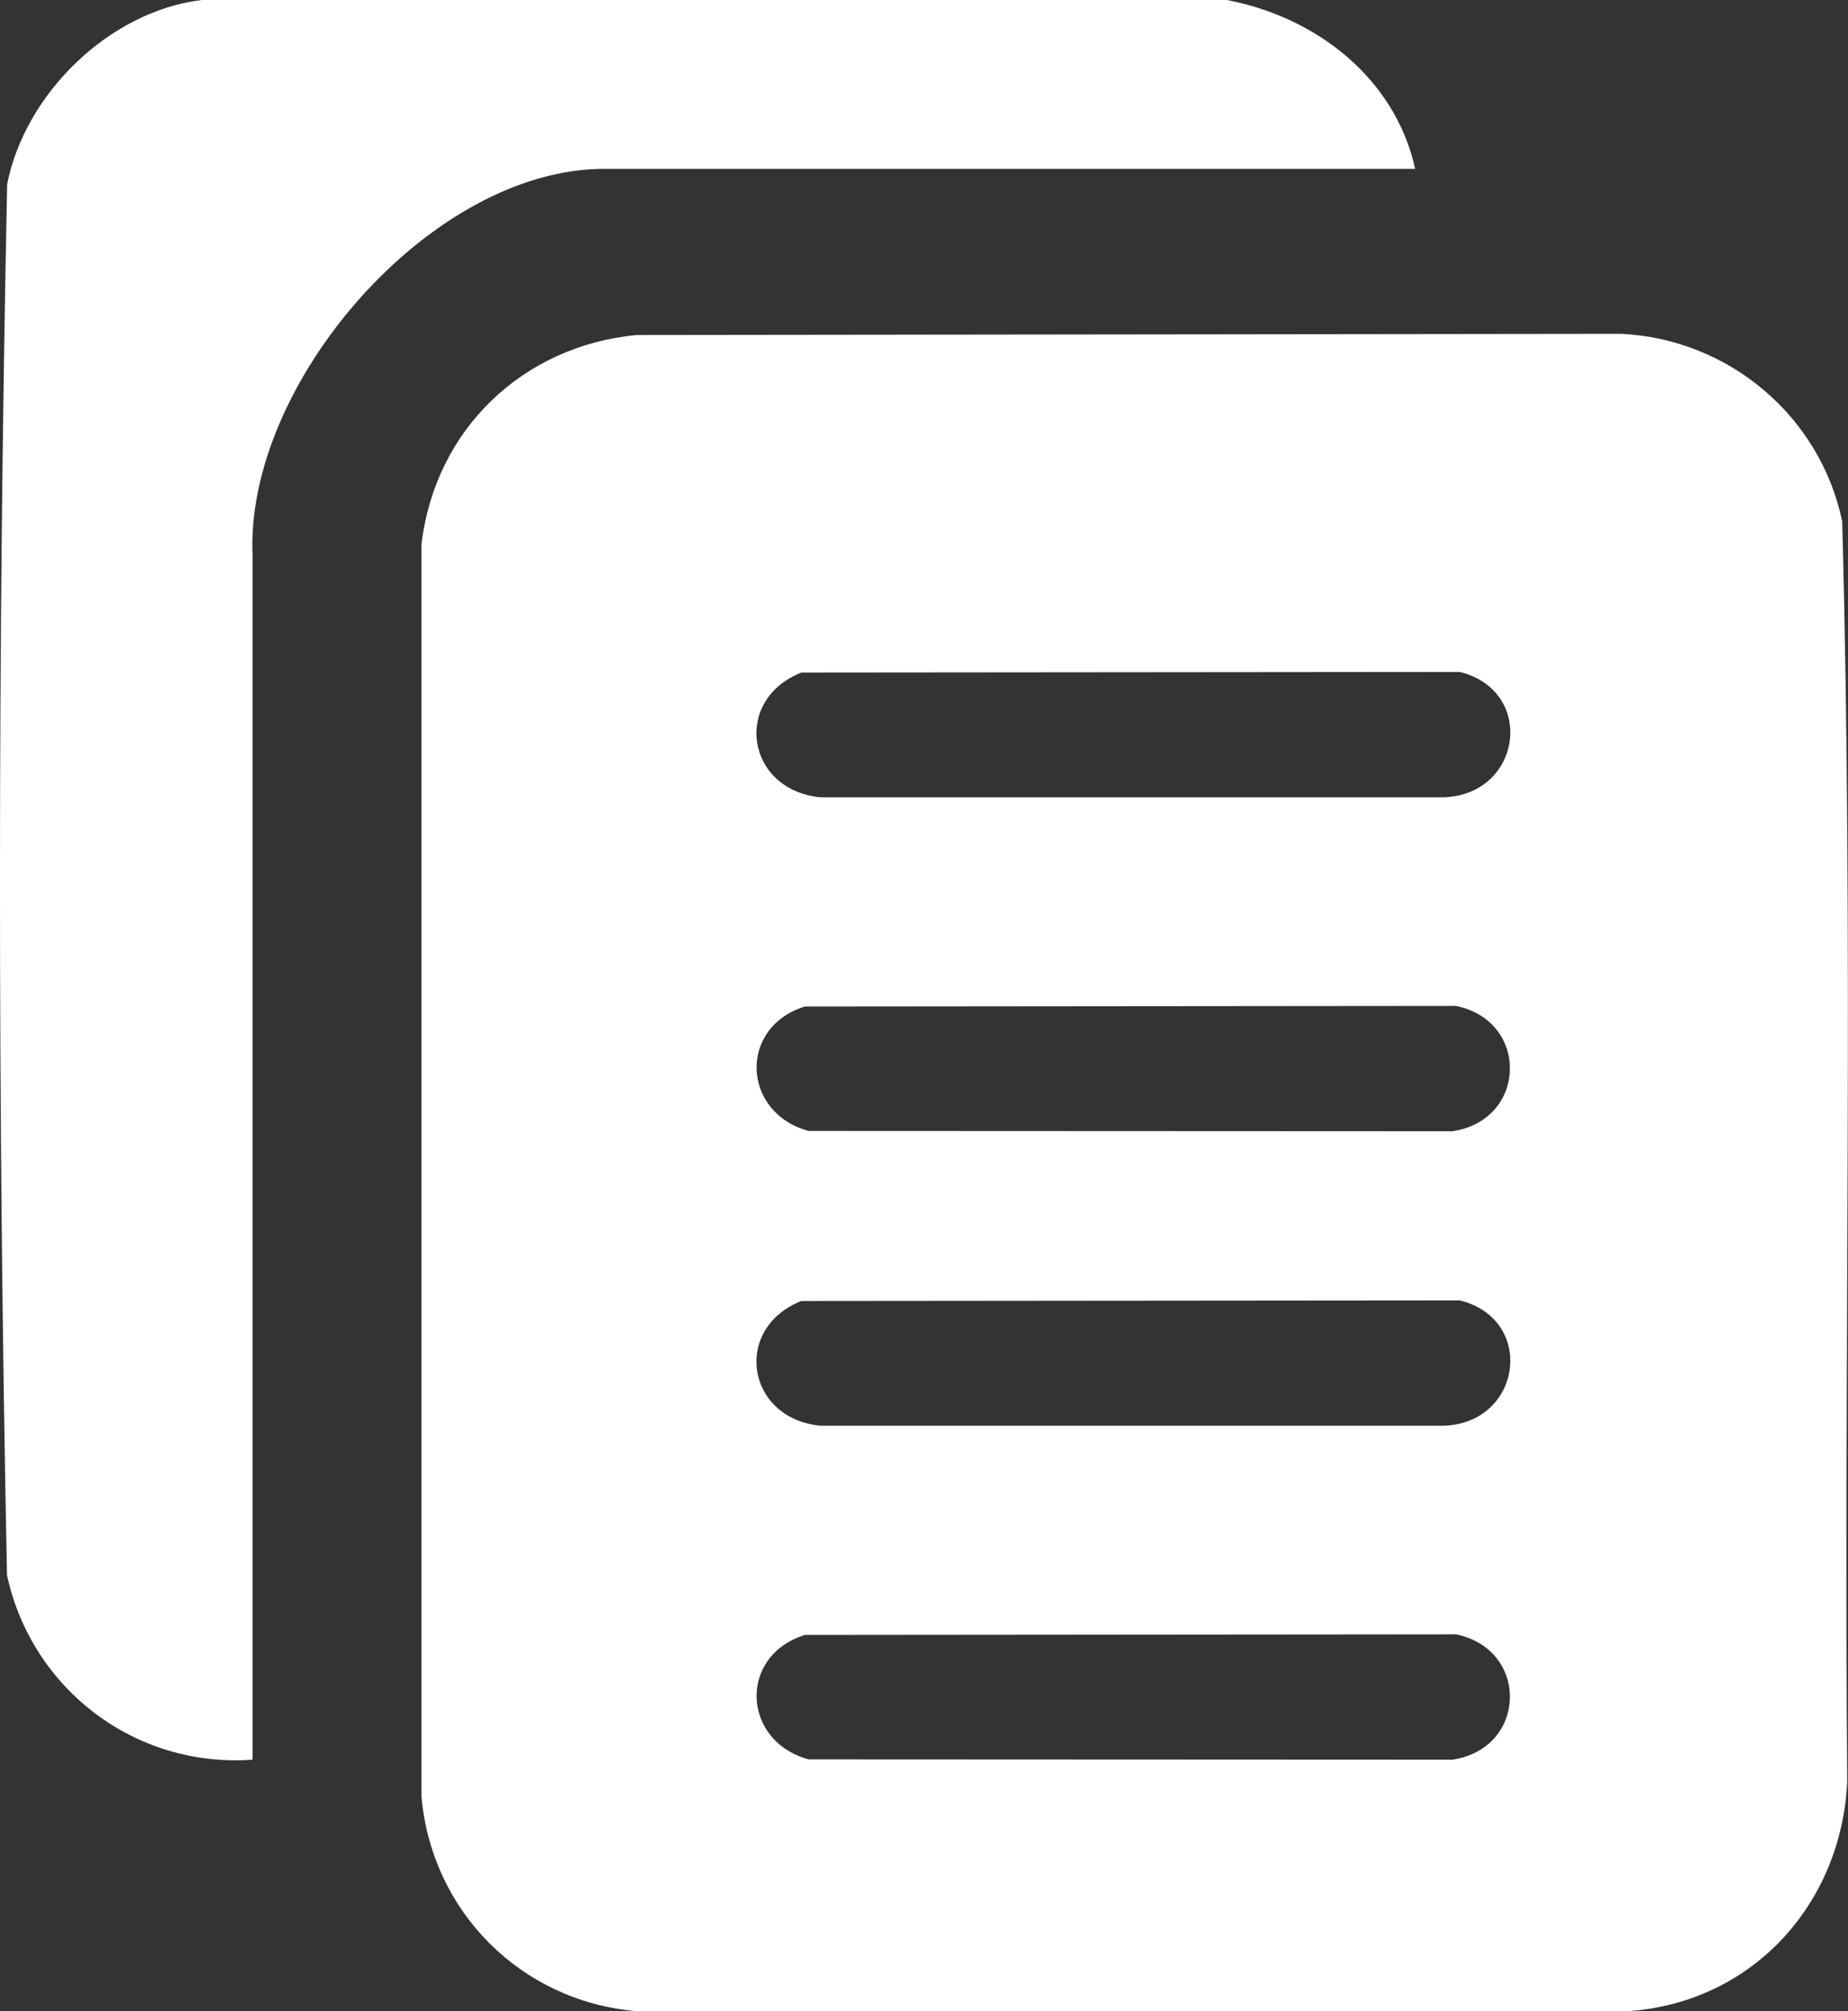
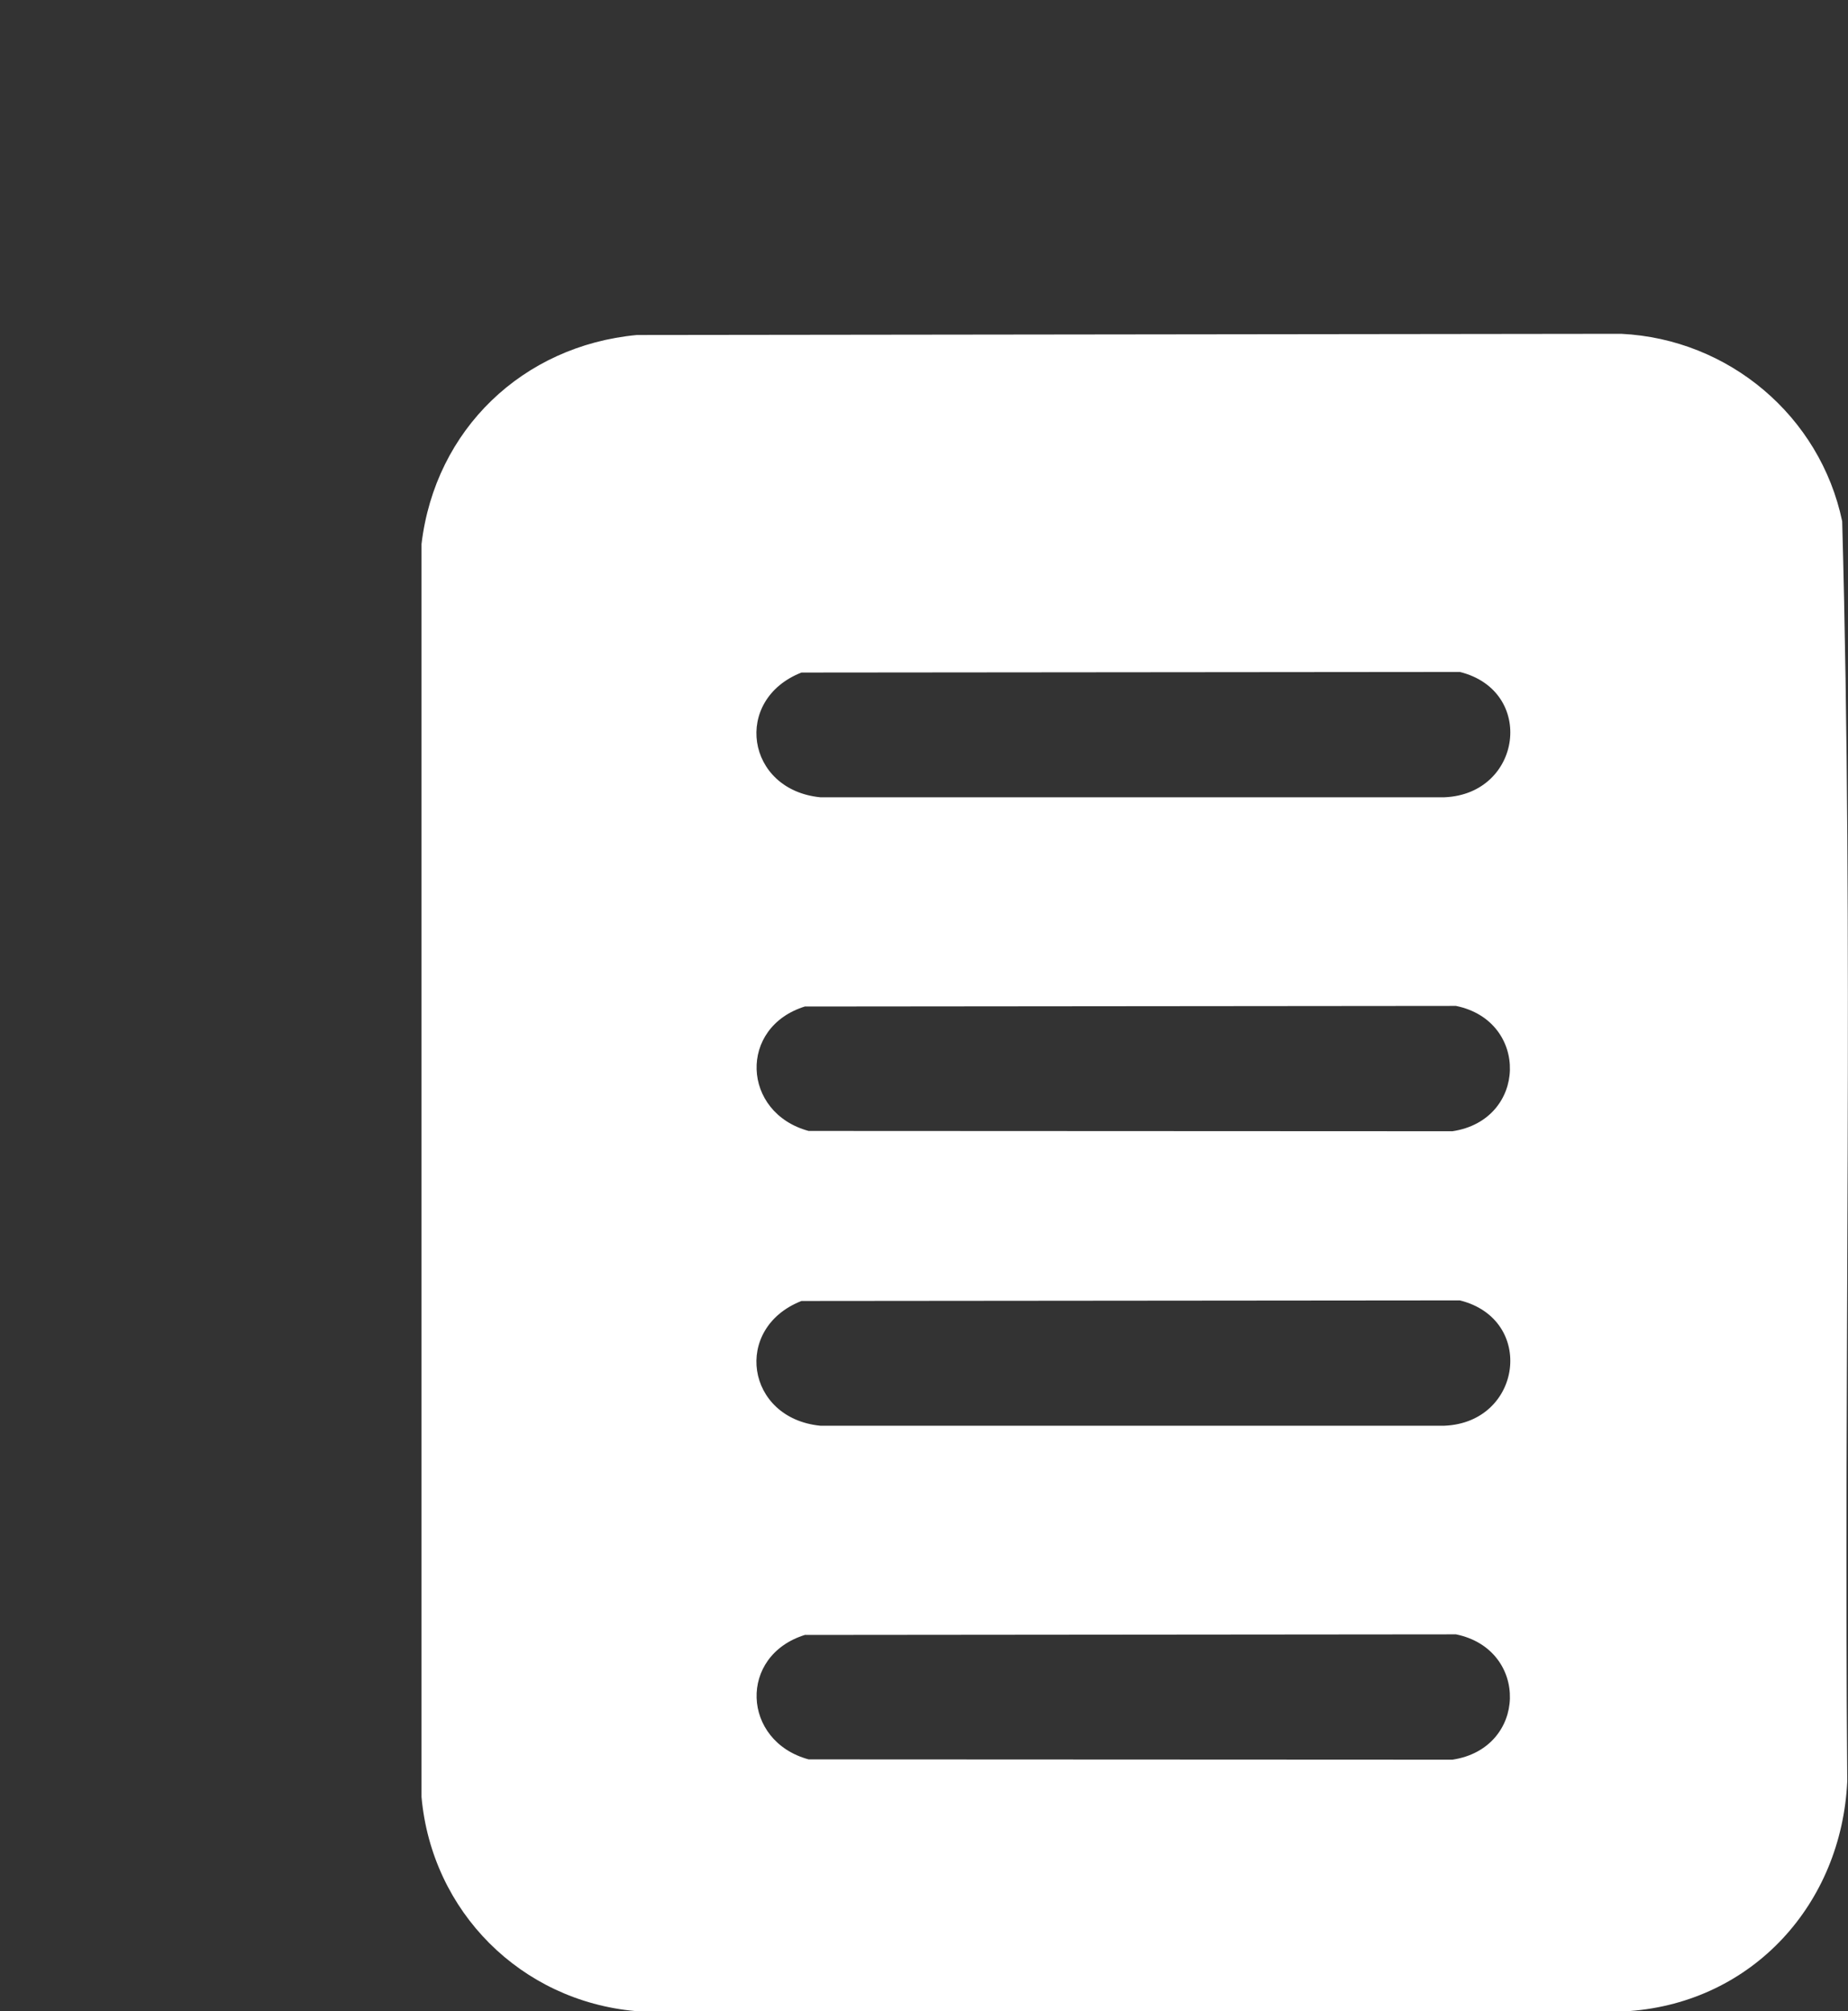
<svg xmlns="http://www.w3.org/2000/svg" id="Layer_1" data-name="Layer 1" viewBox="0 0 124.03 134.96">
  <rect x="0" y="0" width="124.03" height="134.96" fill="#333333" stroke="none" />
  <defs>
    <style>
      .cls-1 {
        fill: #fff;
      }
    </style>
  </defs>
-   <path class="cls-1" d="M82.33,0c5.98,1.13,11.3,5.22,12.65,11.33h-54.43c-11.65,0-24.11,14.41-23.6,25.95v80.8c-7.86.57-14.82-4.72-16.48-12.38C-.16,74.68-.16,43.4.48,12.37,1.66,6.31,7.32.75,13.54,0h68.79Z" />
  <path class="cls-1" d="M42.74,22.48l66.07-.08c7.22.35,13.35,5.52,14.83,12.58.77,28.13.1,56.38.34,84.55-.38,8.22-6.33,14.81-14.63,15.42H42.65c-7.69-.69-13.67-6.67-14.36-14.37V36.51c.91-7.68,6.79-13.31,14.45-14.03ZM53.79,45.13c-4.63,1.82-3.73,7.87,1.26,8.37h41.9c5.21-.22,6.13-7.14,1.03-8.41l-44.2.04ZM54.05,67.53c-4.52,1.38-4.27,7.14.22,8.36l43.21.02c5.03-.75,5.18-7.4.24-8.41l-43.67.04ZM53.79,87.3c-4.63,1.82-3.73,7.87,1.26,8.37h41.9c5.21-.22,6.13-7.14,1.03-8.41l-44.2.04ZM54.05,109.7c-4.52,1.38-4.27,7.14.22,8.36l43.21.02c5.03-.75,5.18-7.4.24-8.41l-43.67.04Z" />
</svg>